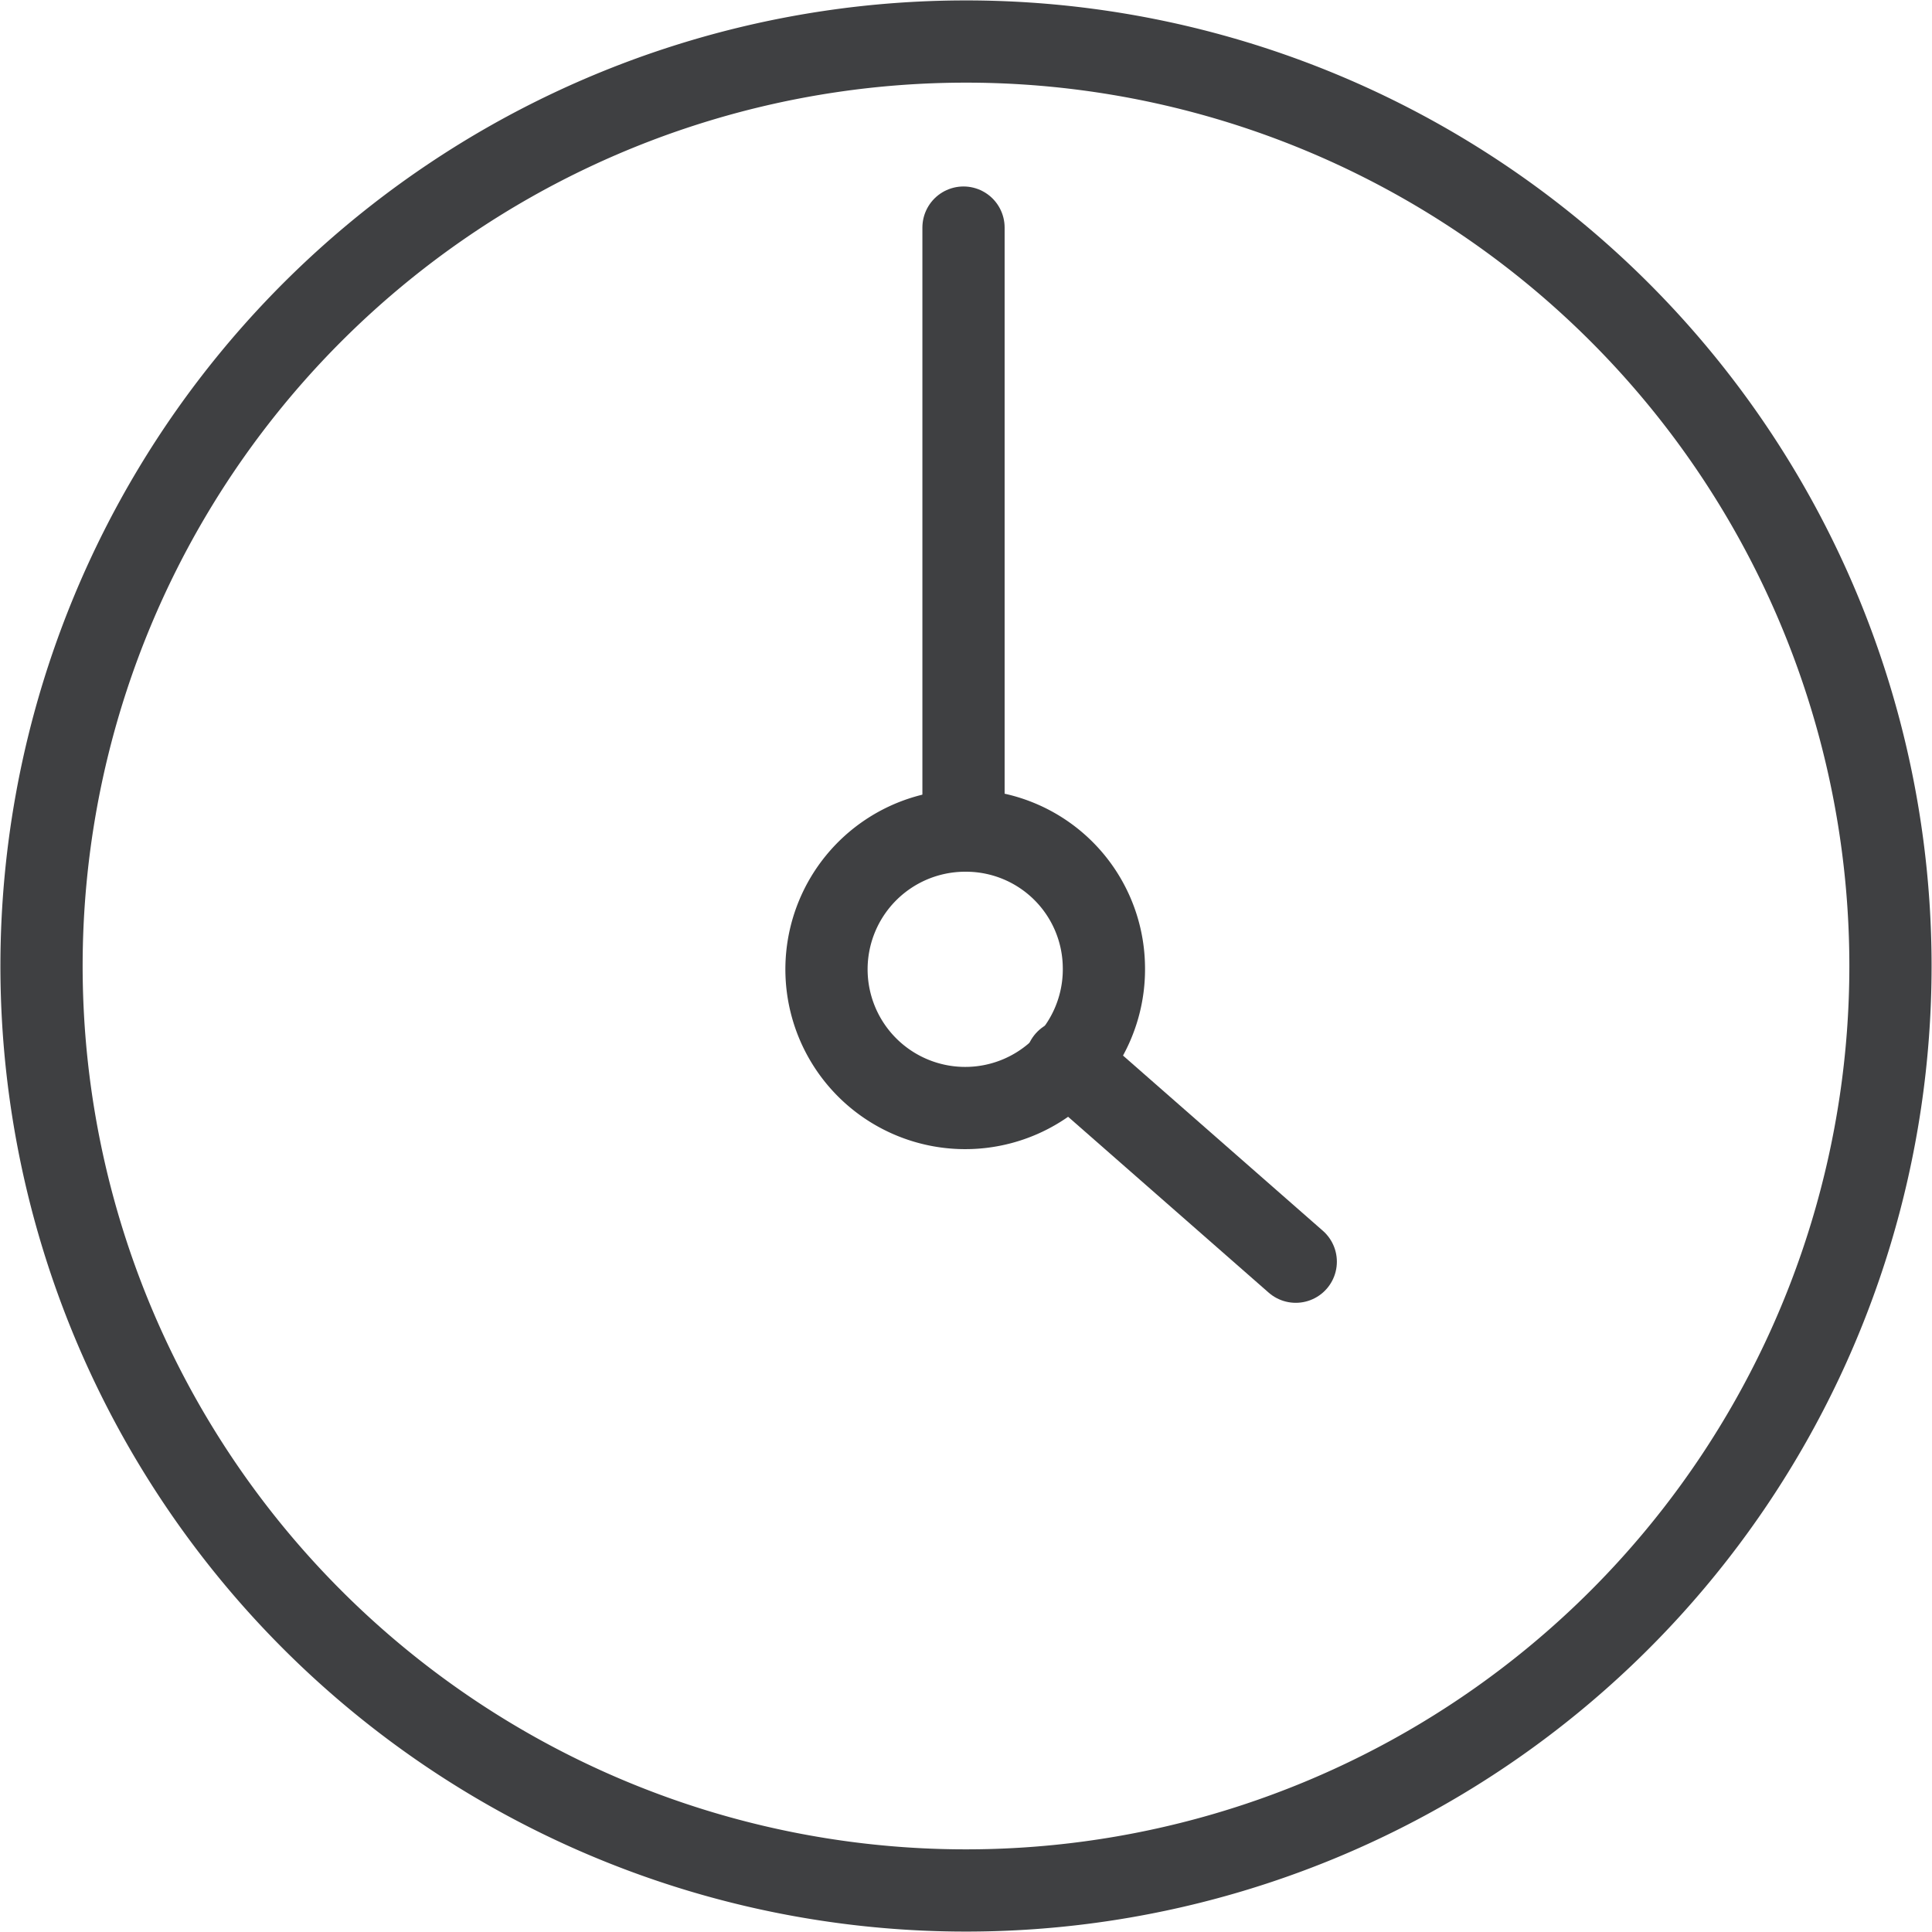
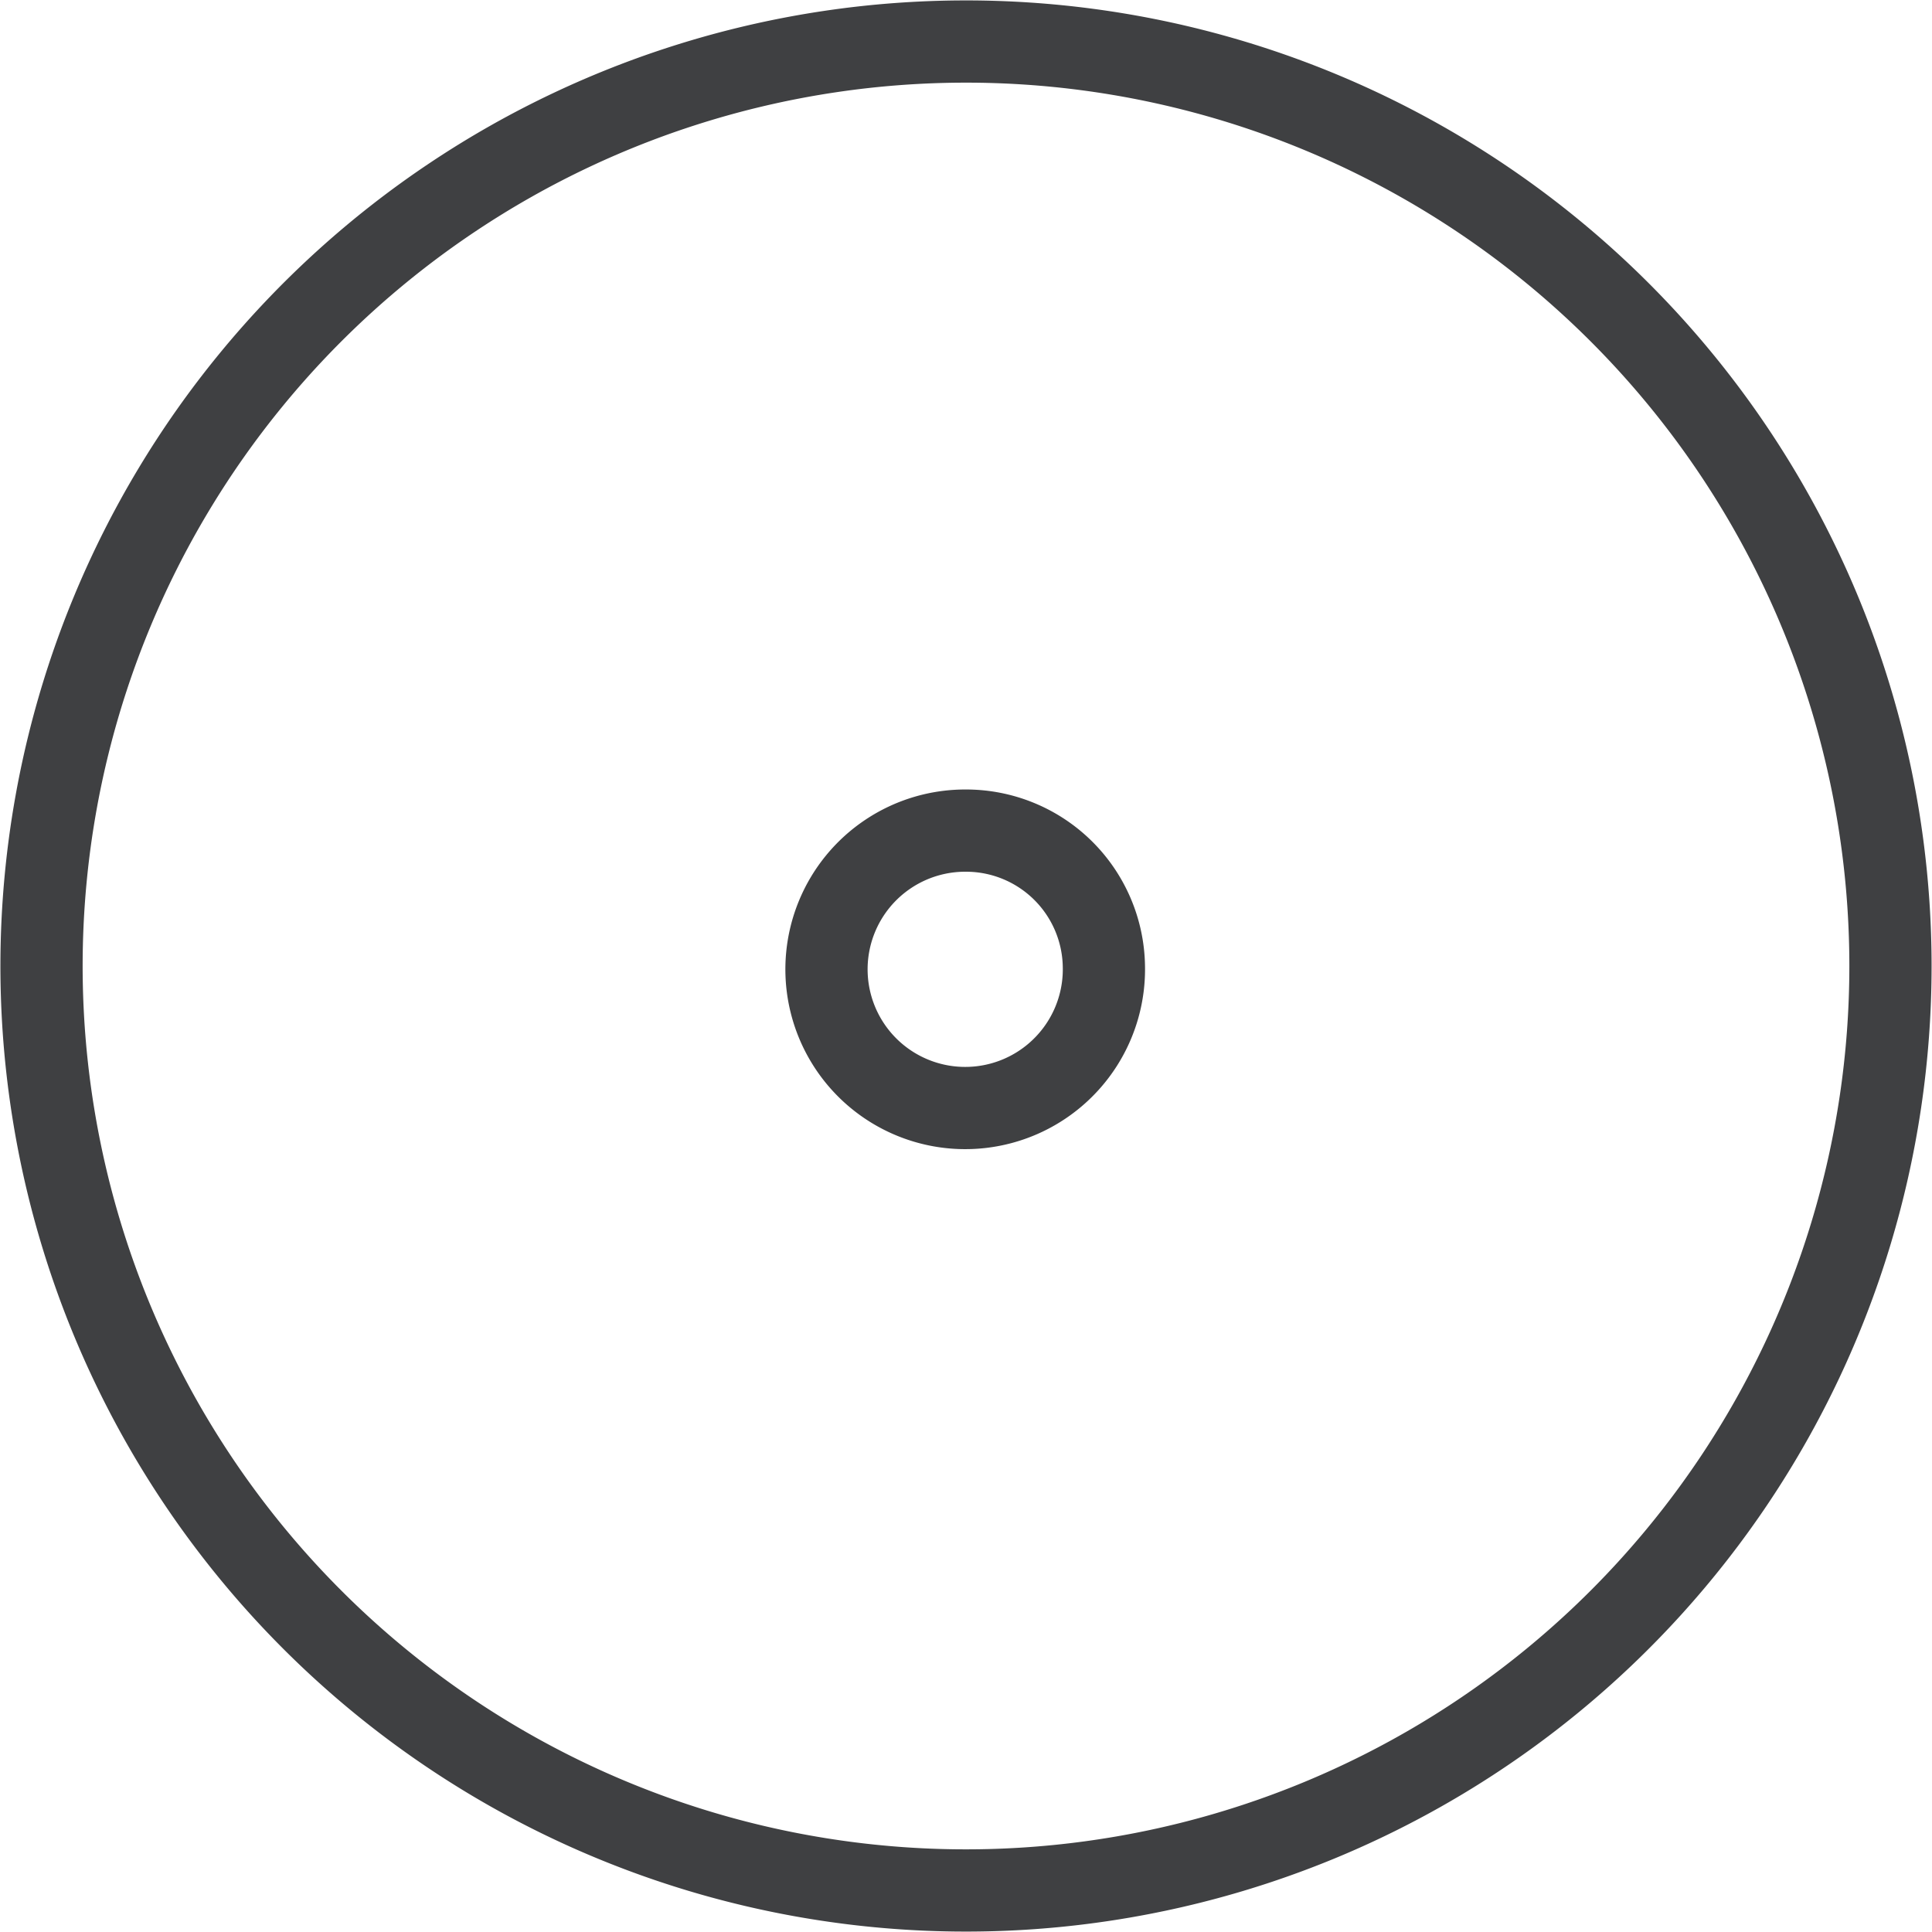
<svg xmlns="http://www.w3.org/2000/svg" viewBox="0 0 23.26 23.26">
  <defs>
    <style>.cls-1,.cls-2{fill:none;stroke:#3f4042;stroke-miterlimit:10;stroke-width:0.99px;}.cls-2{stroke-linecap:round;}</style>
  </defs>
  <g id="Layer_2" data-name="Layer 2">
    <g id="Layer_1-2" data-name="Layer 1">
      <path class="cls-1" d="M13.29,11.63A1.67,1.67,0,1,1,11.63,10,1.66,1.66,0,0,1,13.29,11.63Zm9.47,0A11.13,11.13,0,1,1,11.63.5,11.13,11.13,0,0,1,22.76,11.63Z" />
-       <path class="cls-2" d="M12.84,12.77l2.76,2.42m-4-12.45V10" />
    </g>
  </g>
</svg>